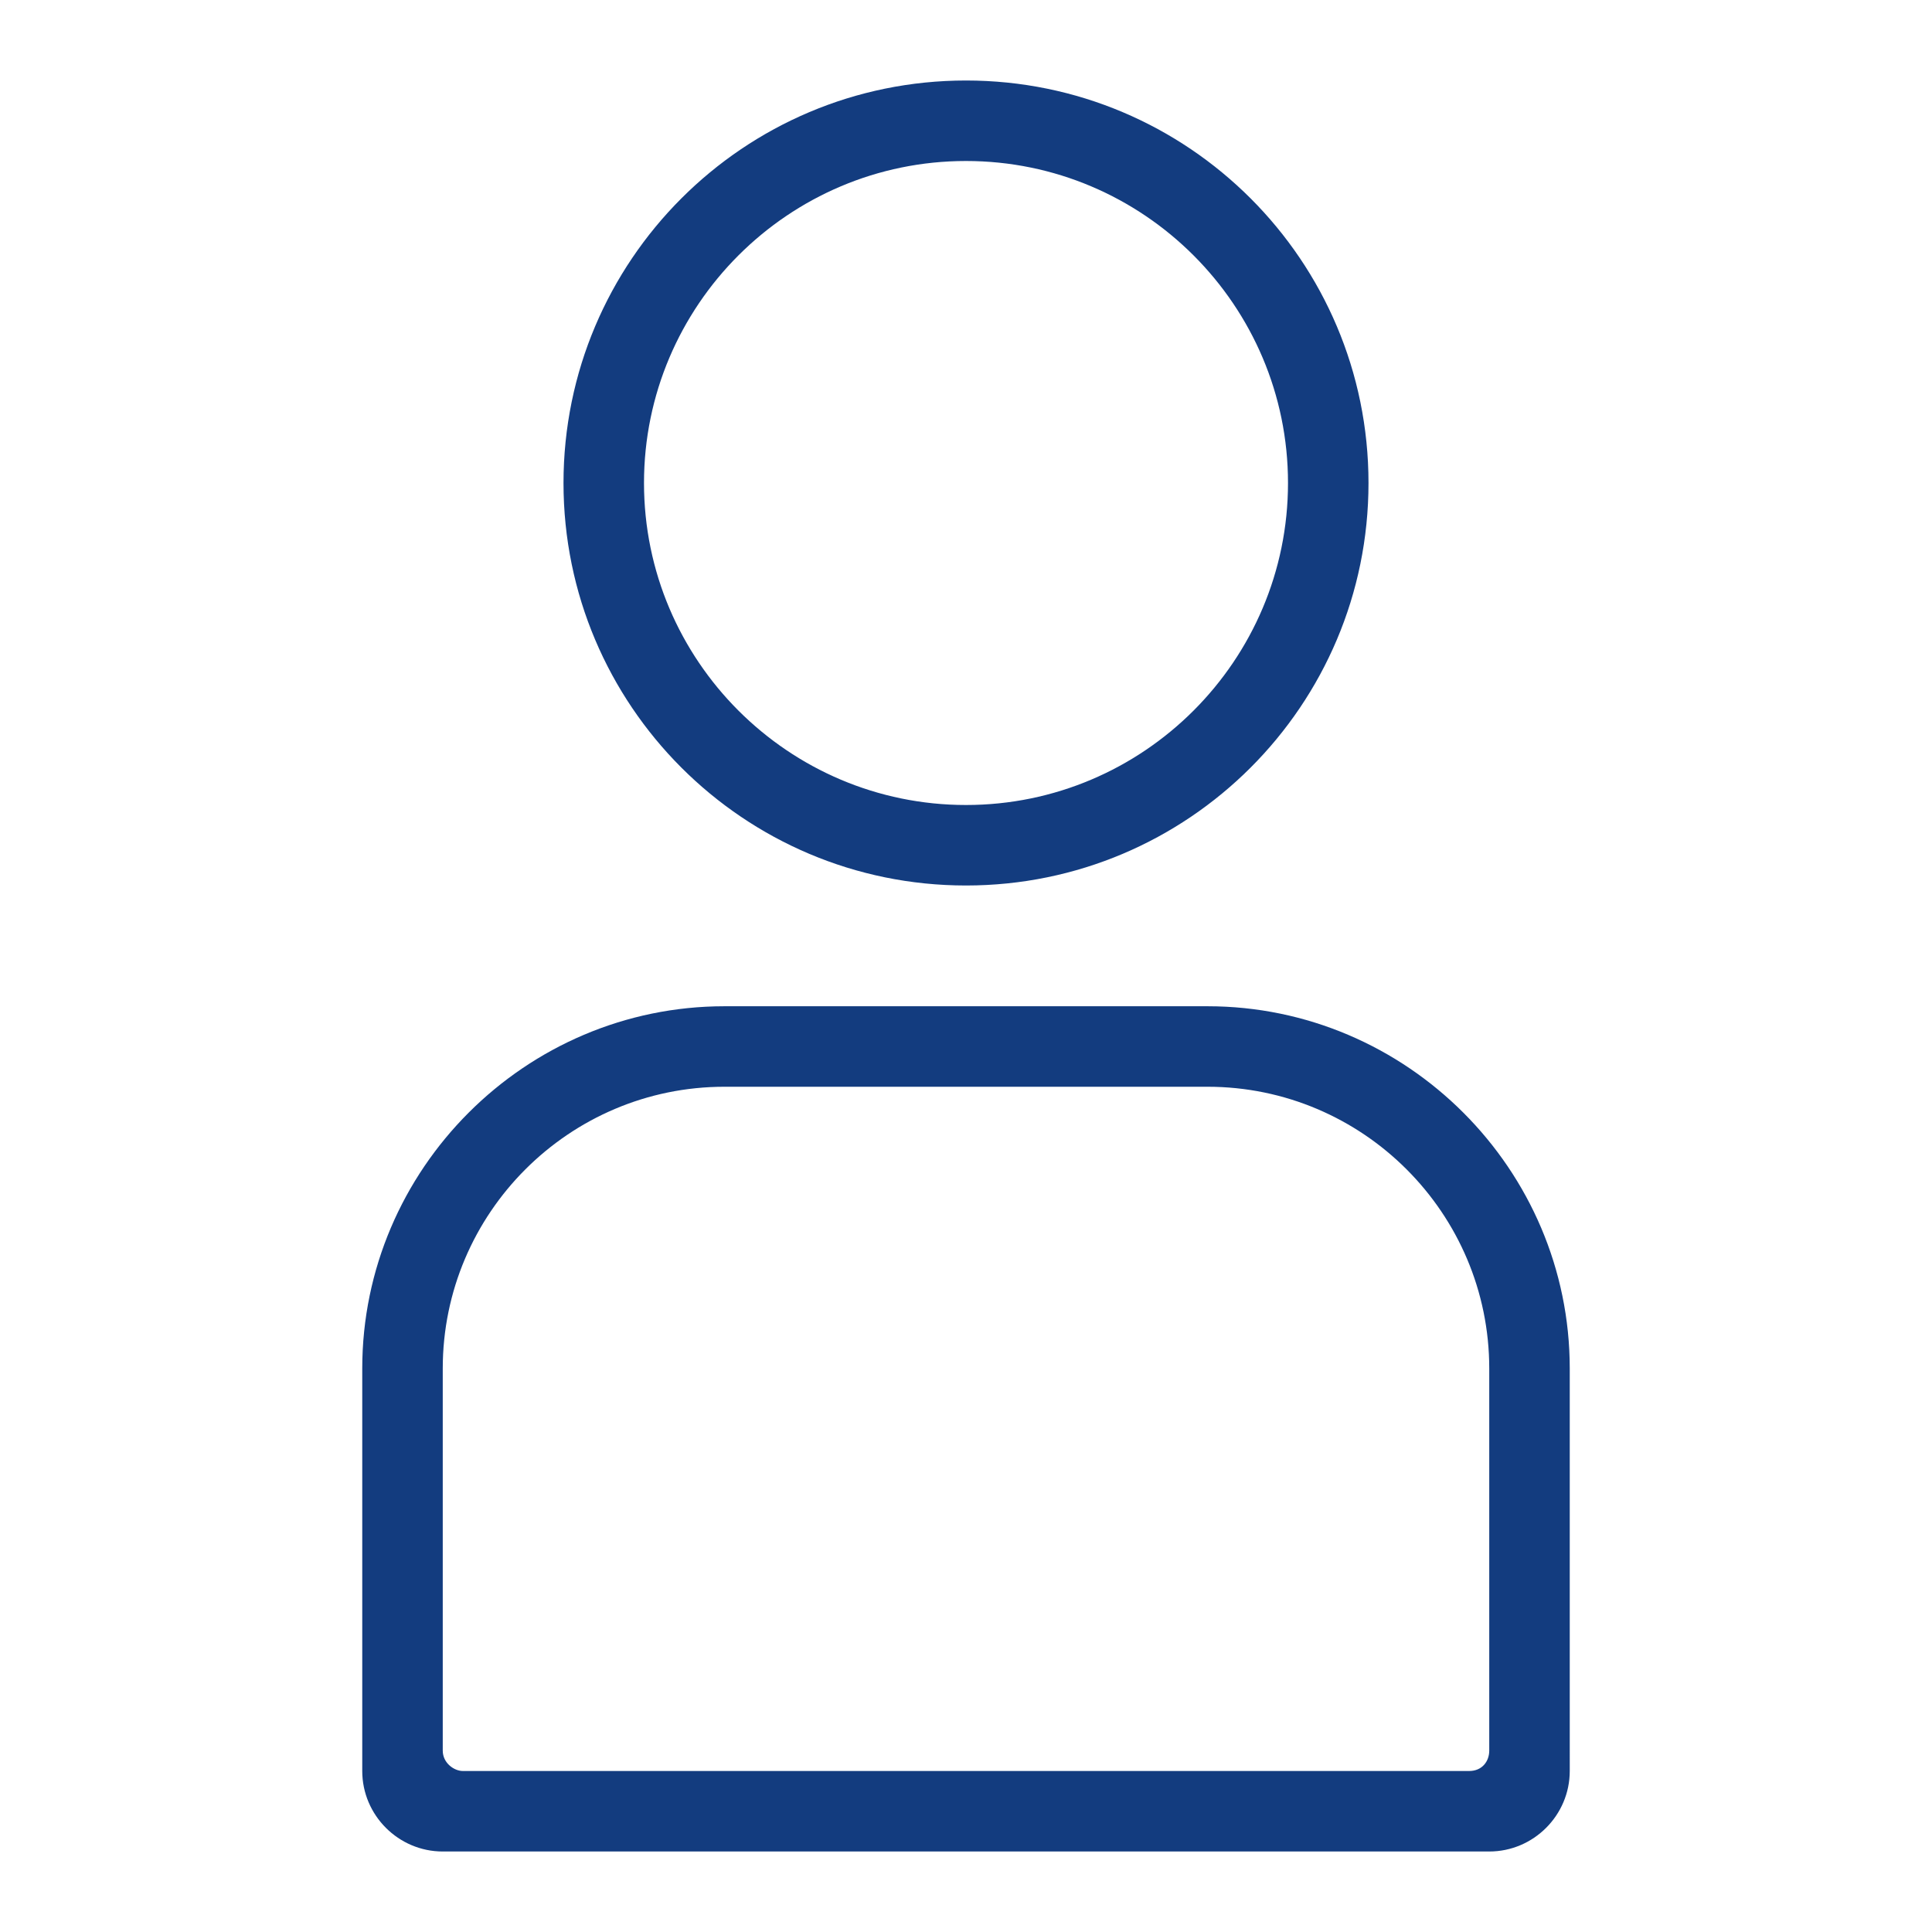
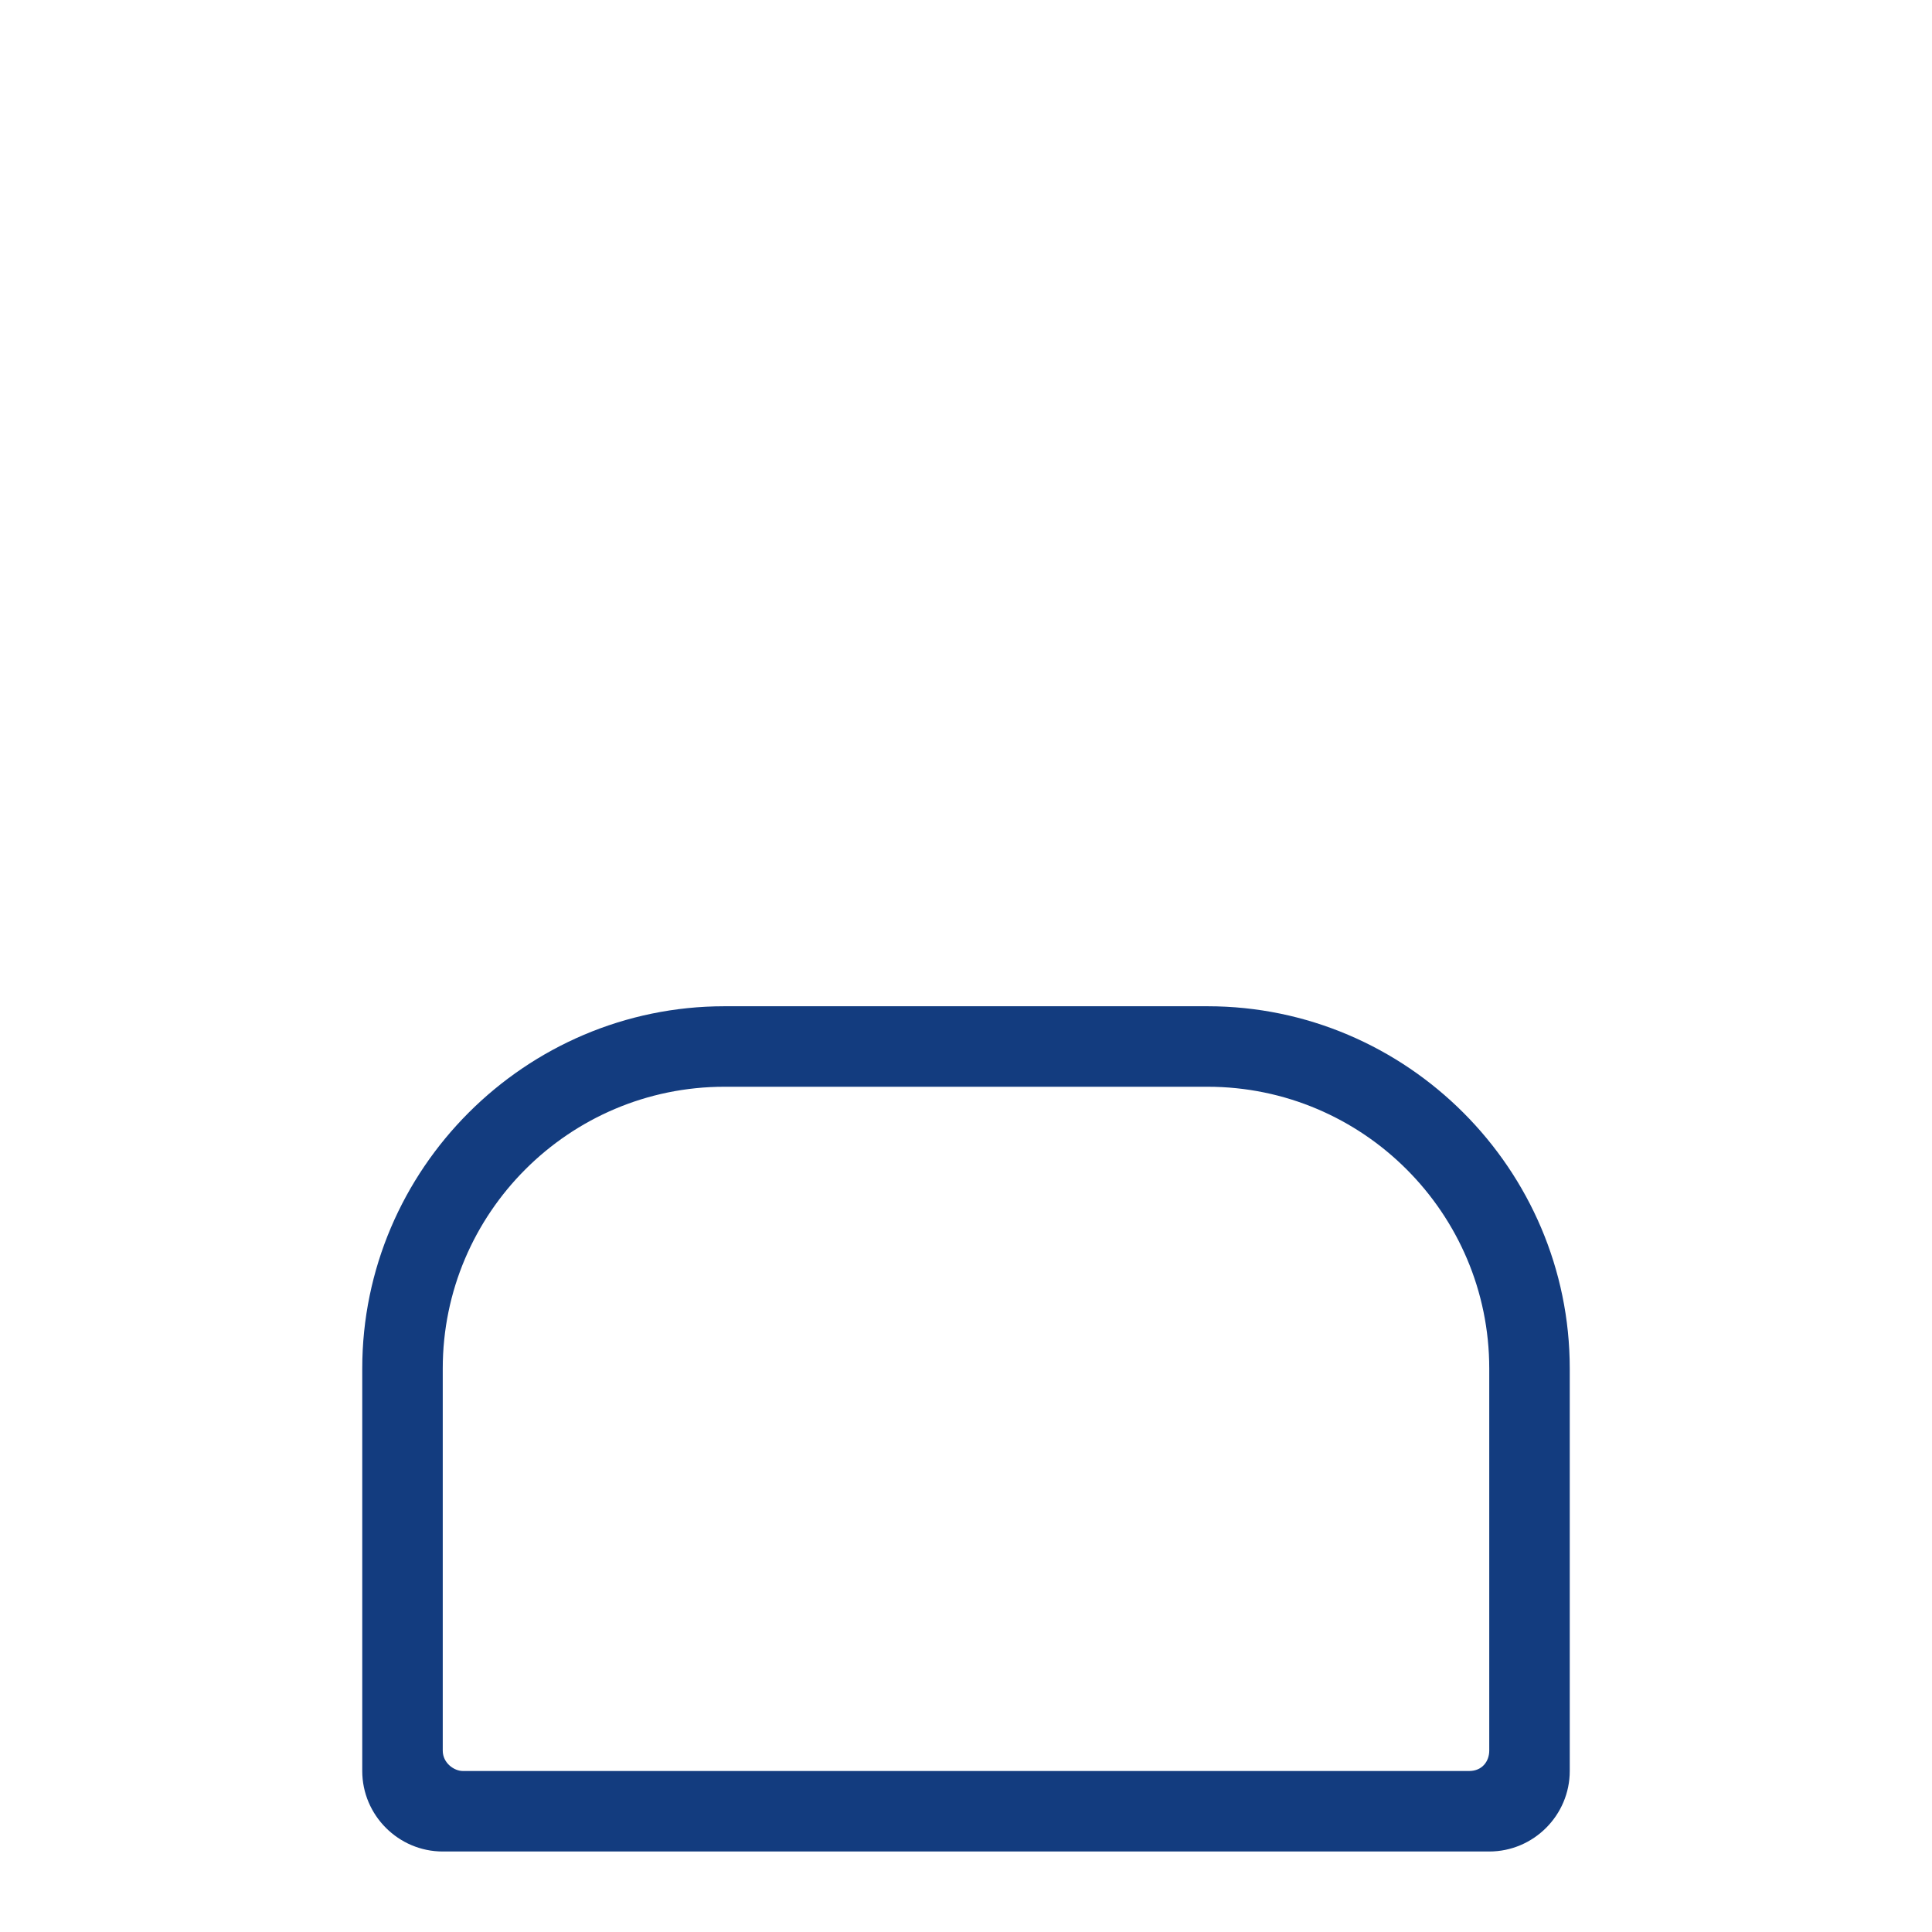
<svg xmlns="http://www.w3.org/2000/svg" version="1.1" id="Ebene_1" x="0px" y="0px" viewBox="0 0 48 48" style="enable-background:new 0 0 48 48;" xml:space="preserve">
  <style type="text/css">
	.st0{fill:#133C7F;}
</style>
  <g id="Grid">
</g>
  <g id="Icon">
    <g>
-       <path class="st0" d="M24,22c5.522,0,10-4.477,10-10S29.522,2,24,2c-5.523,0-10,4.477-10,10S18.477,22,24,22z M24,4    c4.411,0,8,3.589,8,8s-3.589,8-8,8s-8-3.589-8-8S19.589,4,24,4z" />
      <path class="st0" d="M30,25H18c-4.95,0-9,4.05-9,9v10c0,1.1,0.9,2,2,2h26c1.1,0,2-0.9,2-2V34C39,29.05,34.95,25,30,25z M36.5,44    c-4.777,0-24.602,0-25,0c-0.219,0-0.5-0.199-0.5-0.506C11,43.188,11,34,11,34c0-3.859,3.14-7,7-7h12c3.859,0,7,3.141,7,7    c0,0,0,9.234,0,9.494C37,43.754,36.829,44,36.5,44z" />
    </g>
  </g>
</svg>